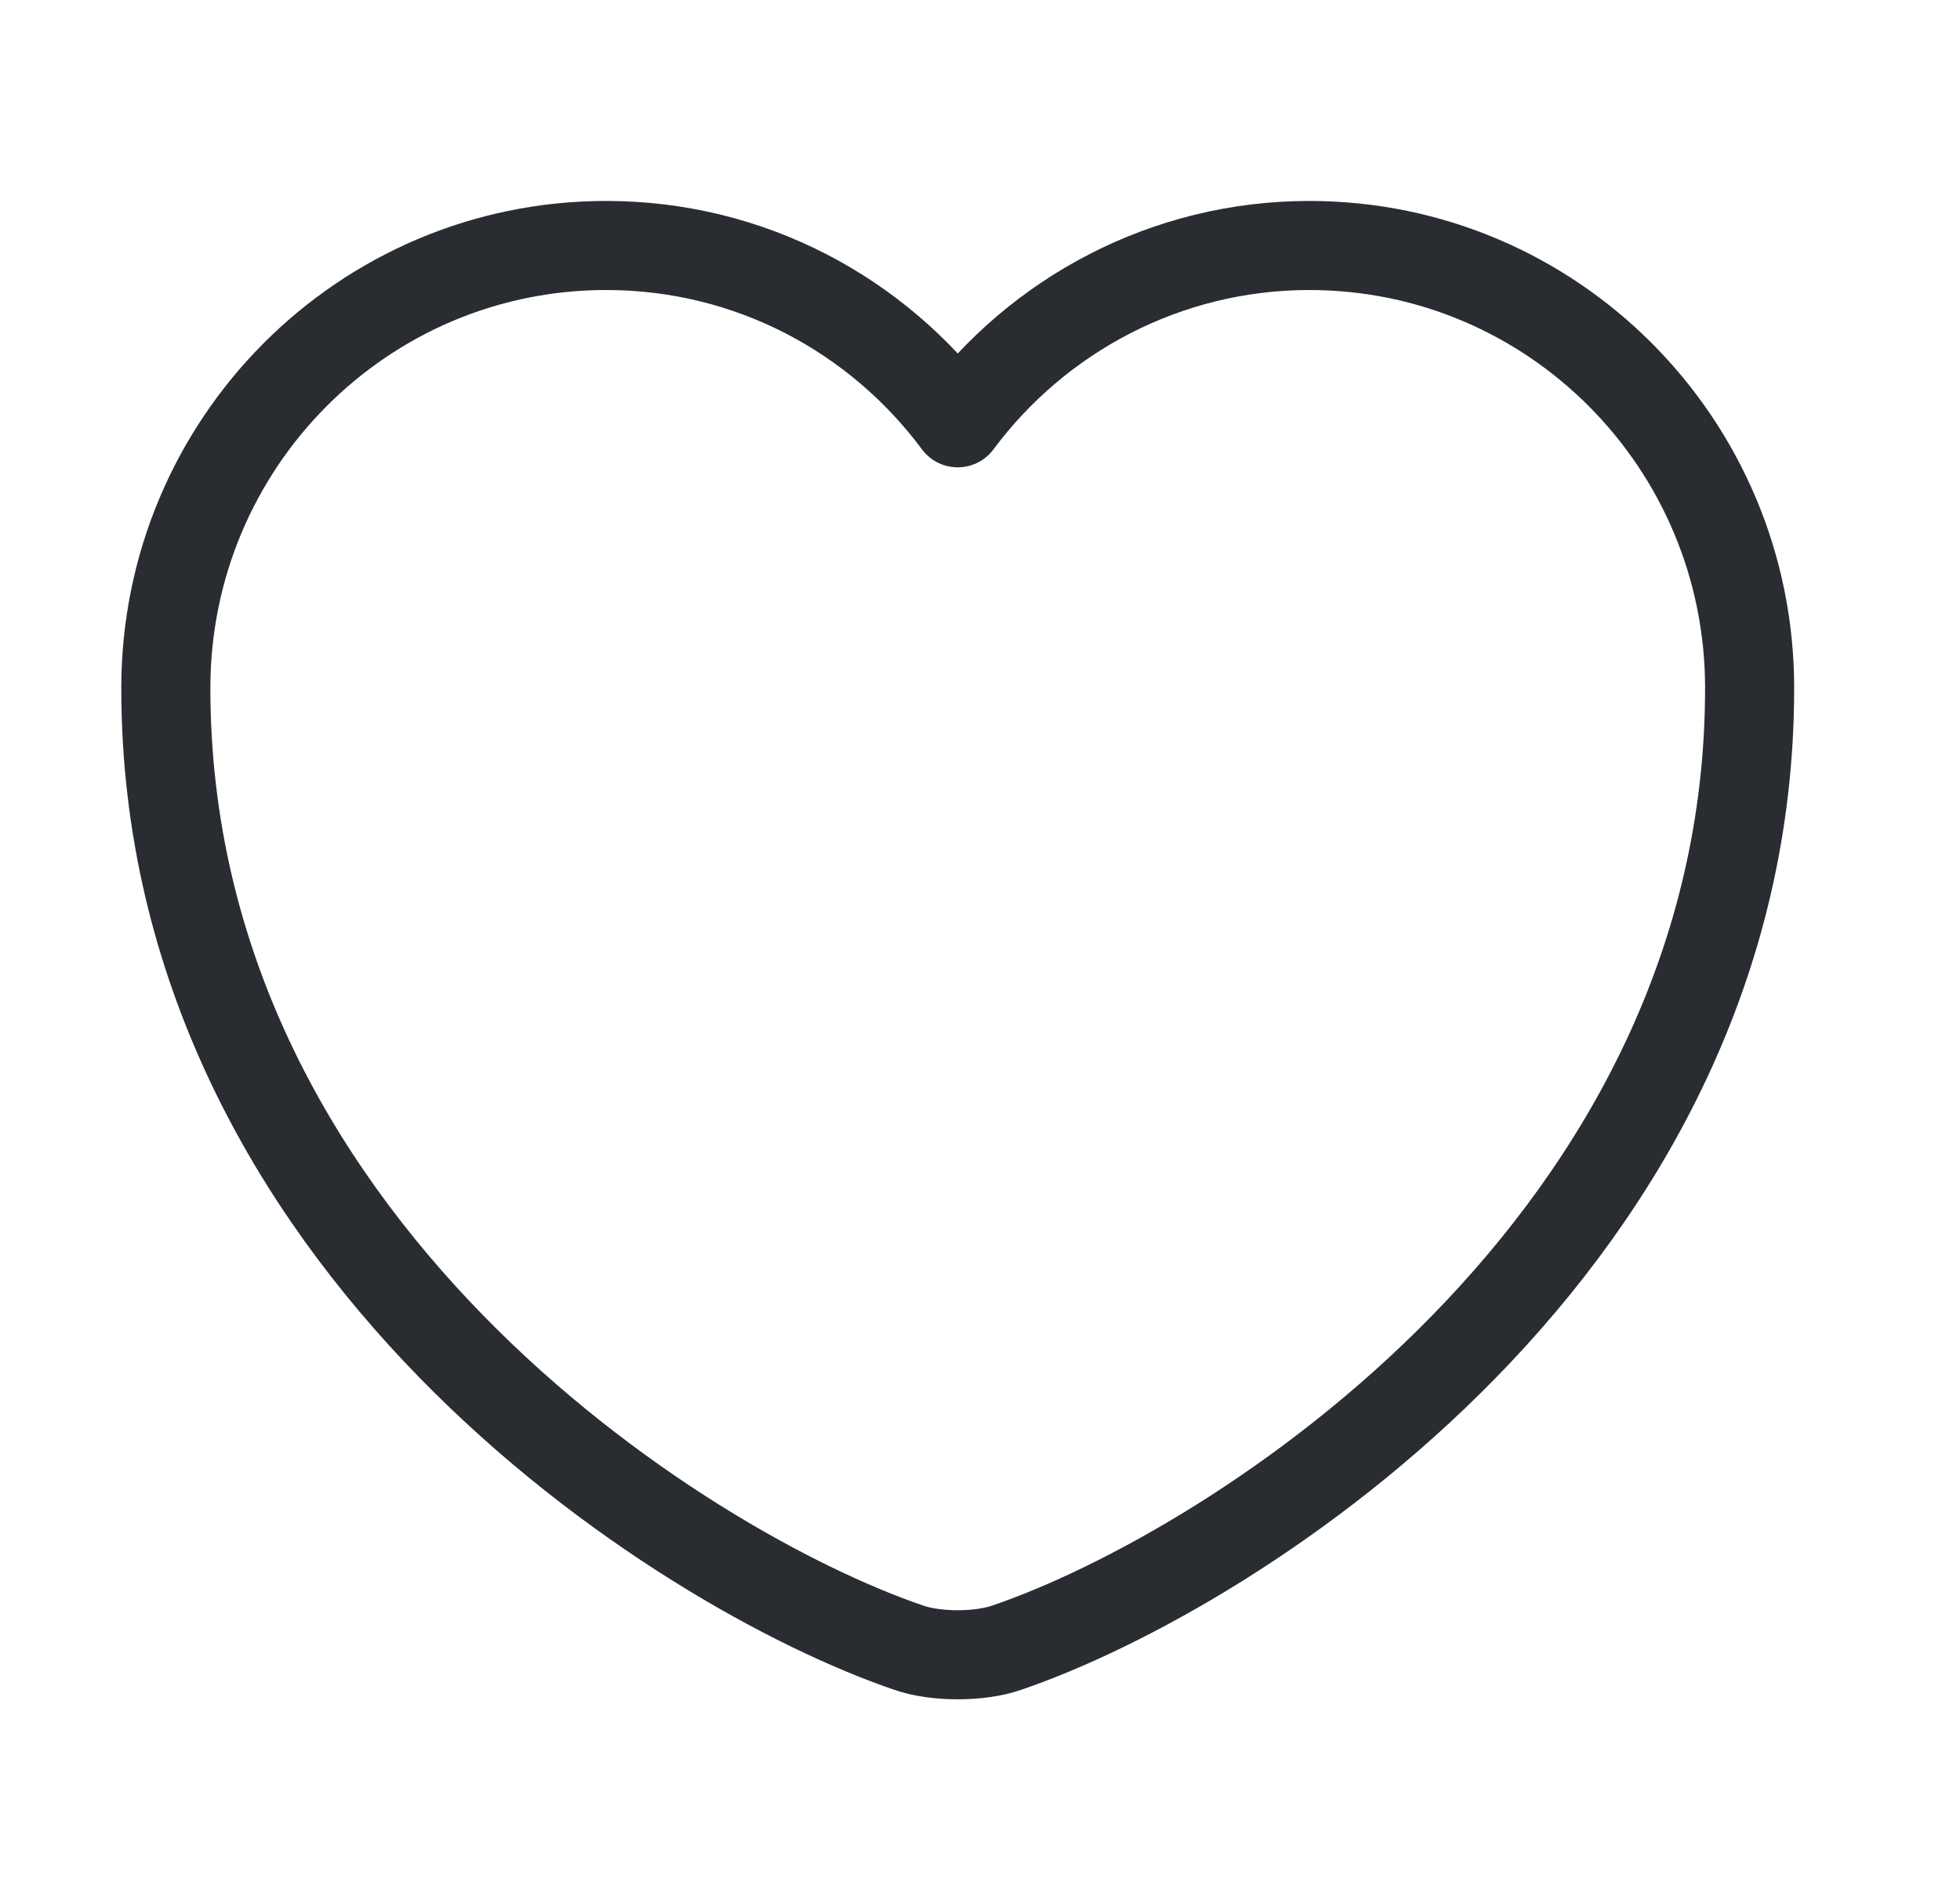
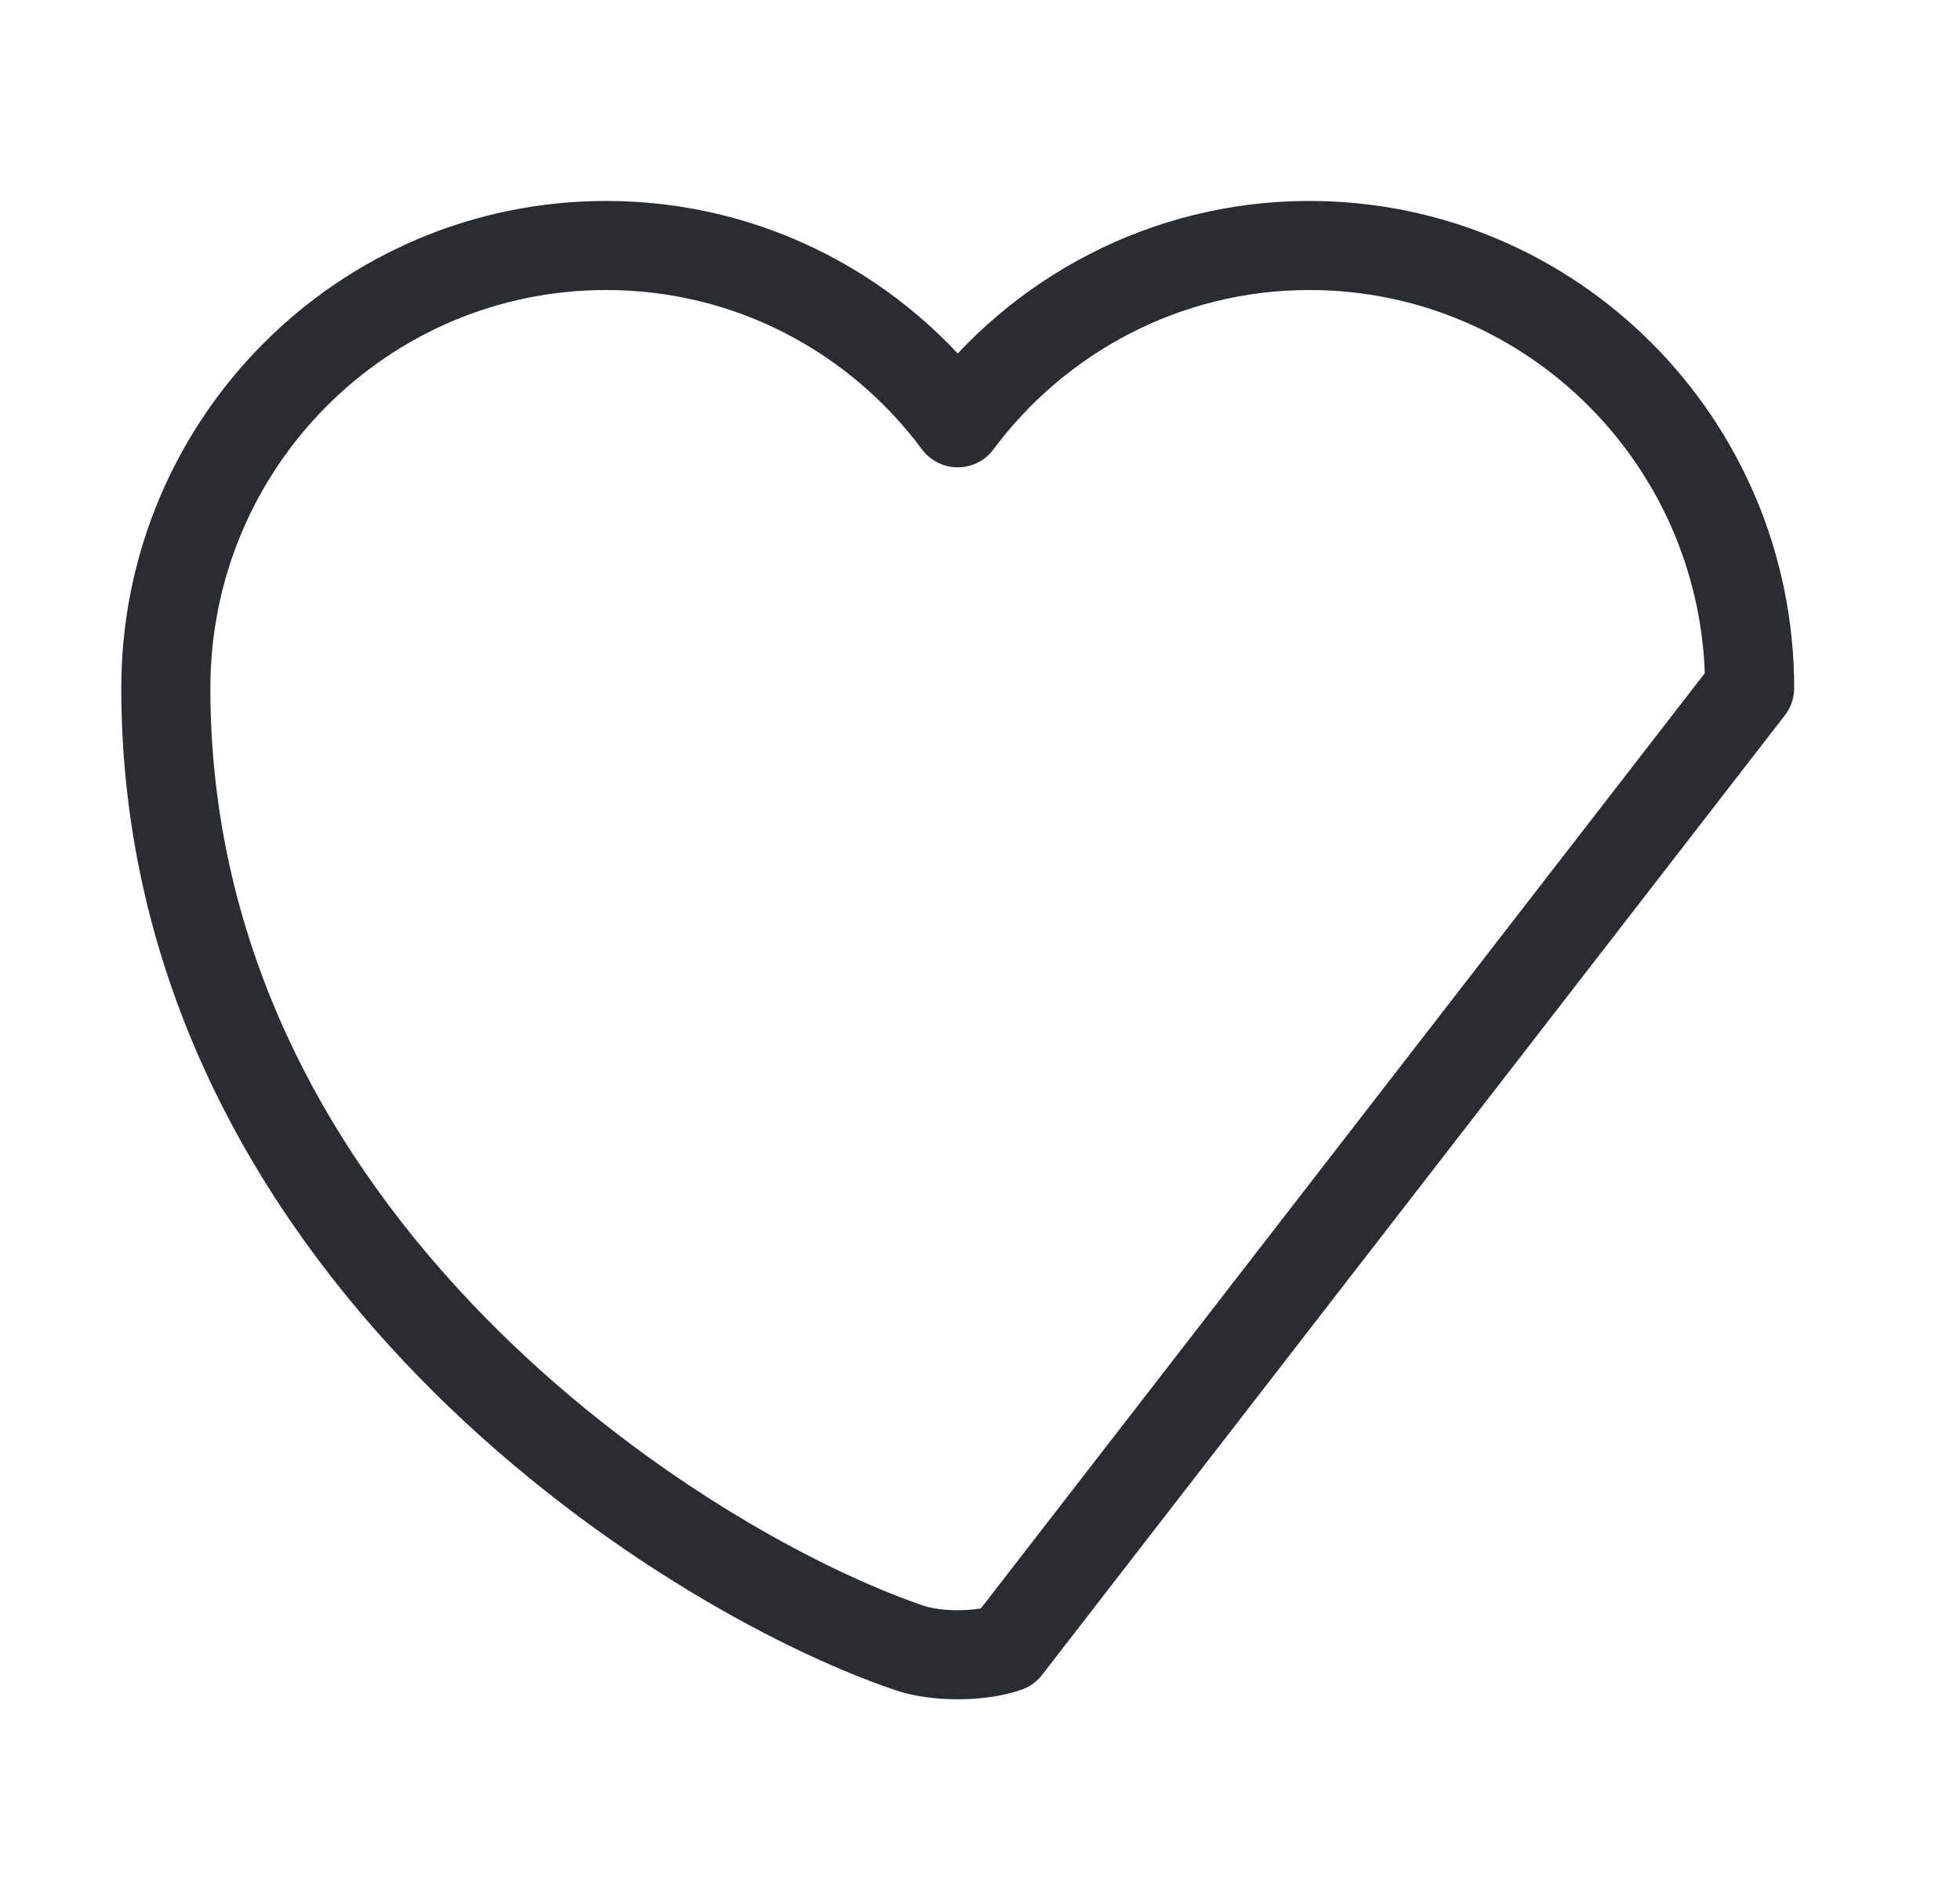
<svg xmlns="http://www.w3.org/2000/svg" width="33" height="32" viewBox="0 0 33 32" fill="none">
-   <path d="M16.952 27.747C16.498 27.907 15.752 27.907 15.298 27.747C11.432 26.427 2.792 20.921 2.792 11.587C2.792 7.467 6.112 4.134 10.205 4.134C12.632 4.134 14.778 5.307 16.125 7.12C17.472 5.307 19.632 4.134 22.045 4.134C26.138 4.134 29.458 7.467 29.458 11.587C29.458 20.921 20.818 26.427 16.952 27.747Z" stroke="#292D32" stroke-width="1.5" stroke-linecap="round" stroke-linejoin="round" />
+   <path d="M16.952 27.747C16.498 27.907 15.752 27.907 15.298 27.747C11.432 26.427 2.792 20.921 2.792 11.587C2.792 7.467 6.112 4.134 10.205 4.134C12.632 4.134 14.778 5.307 16.125 7.12C17.472 5.307 19.632 4.134 22.045 4.134C26.138 4.134 29.458 7.467 29.458 11.587Z" stroke="#292D32" stroke-width="1.5" stroke-linecap="round" stroke-linejoin="round" />
</svg>